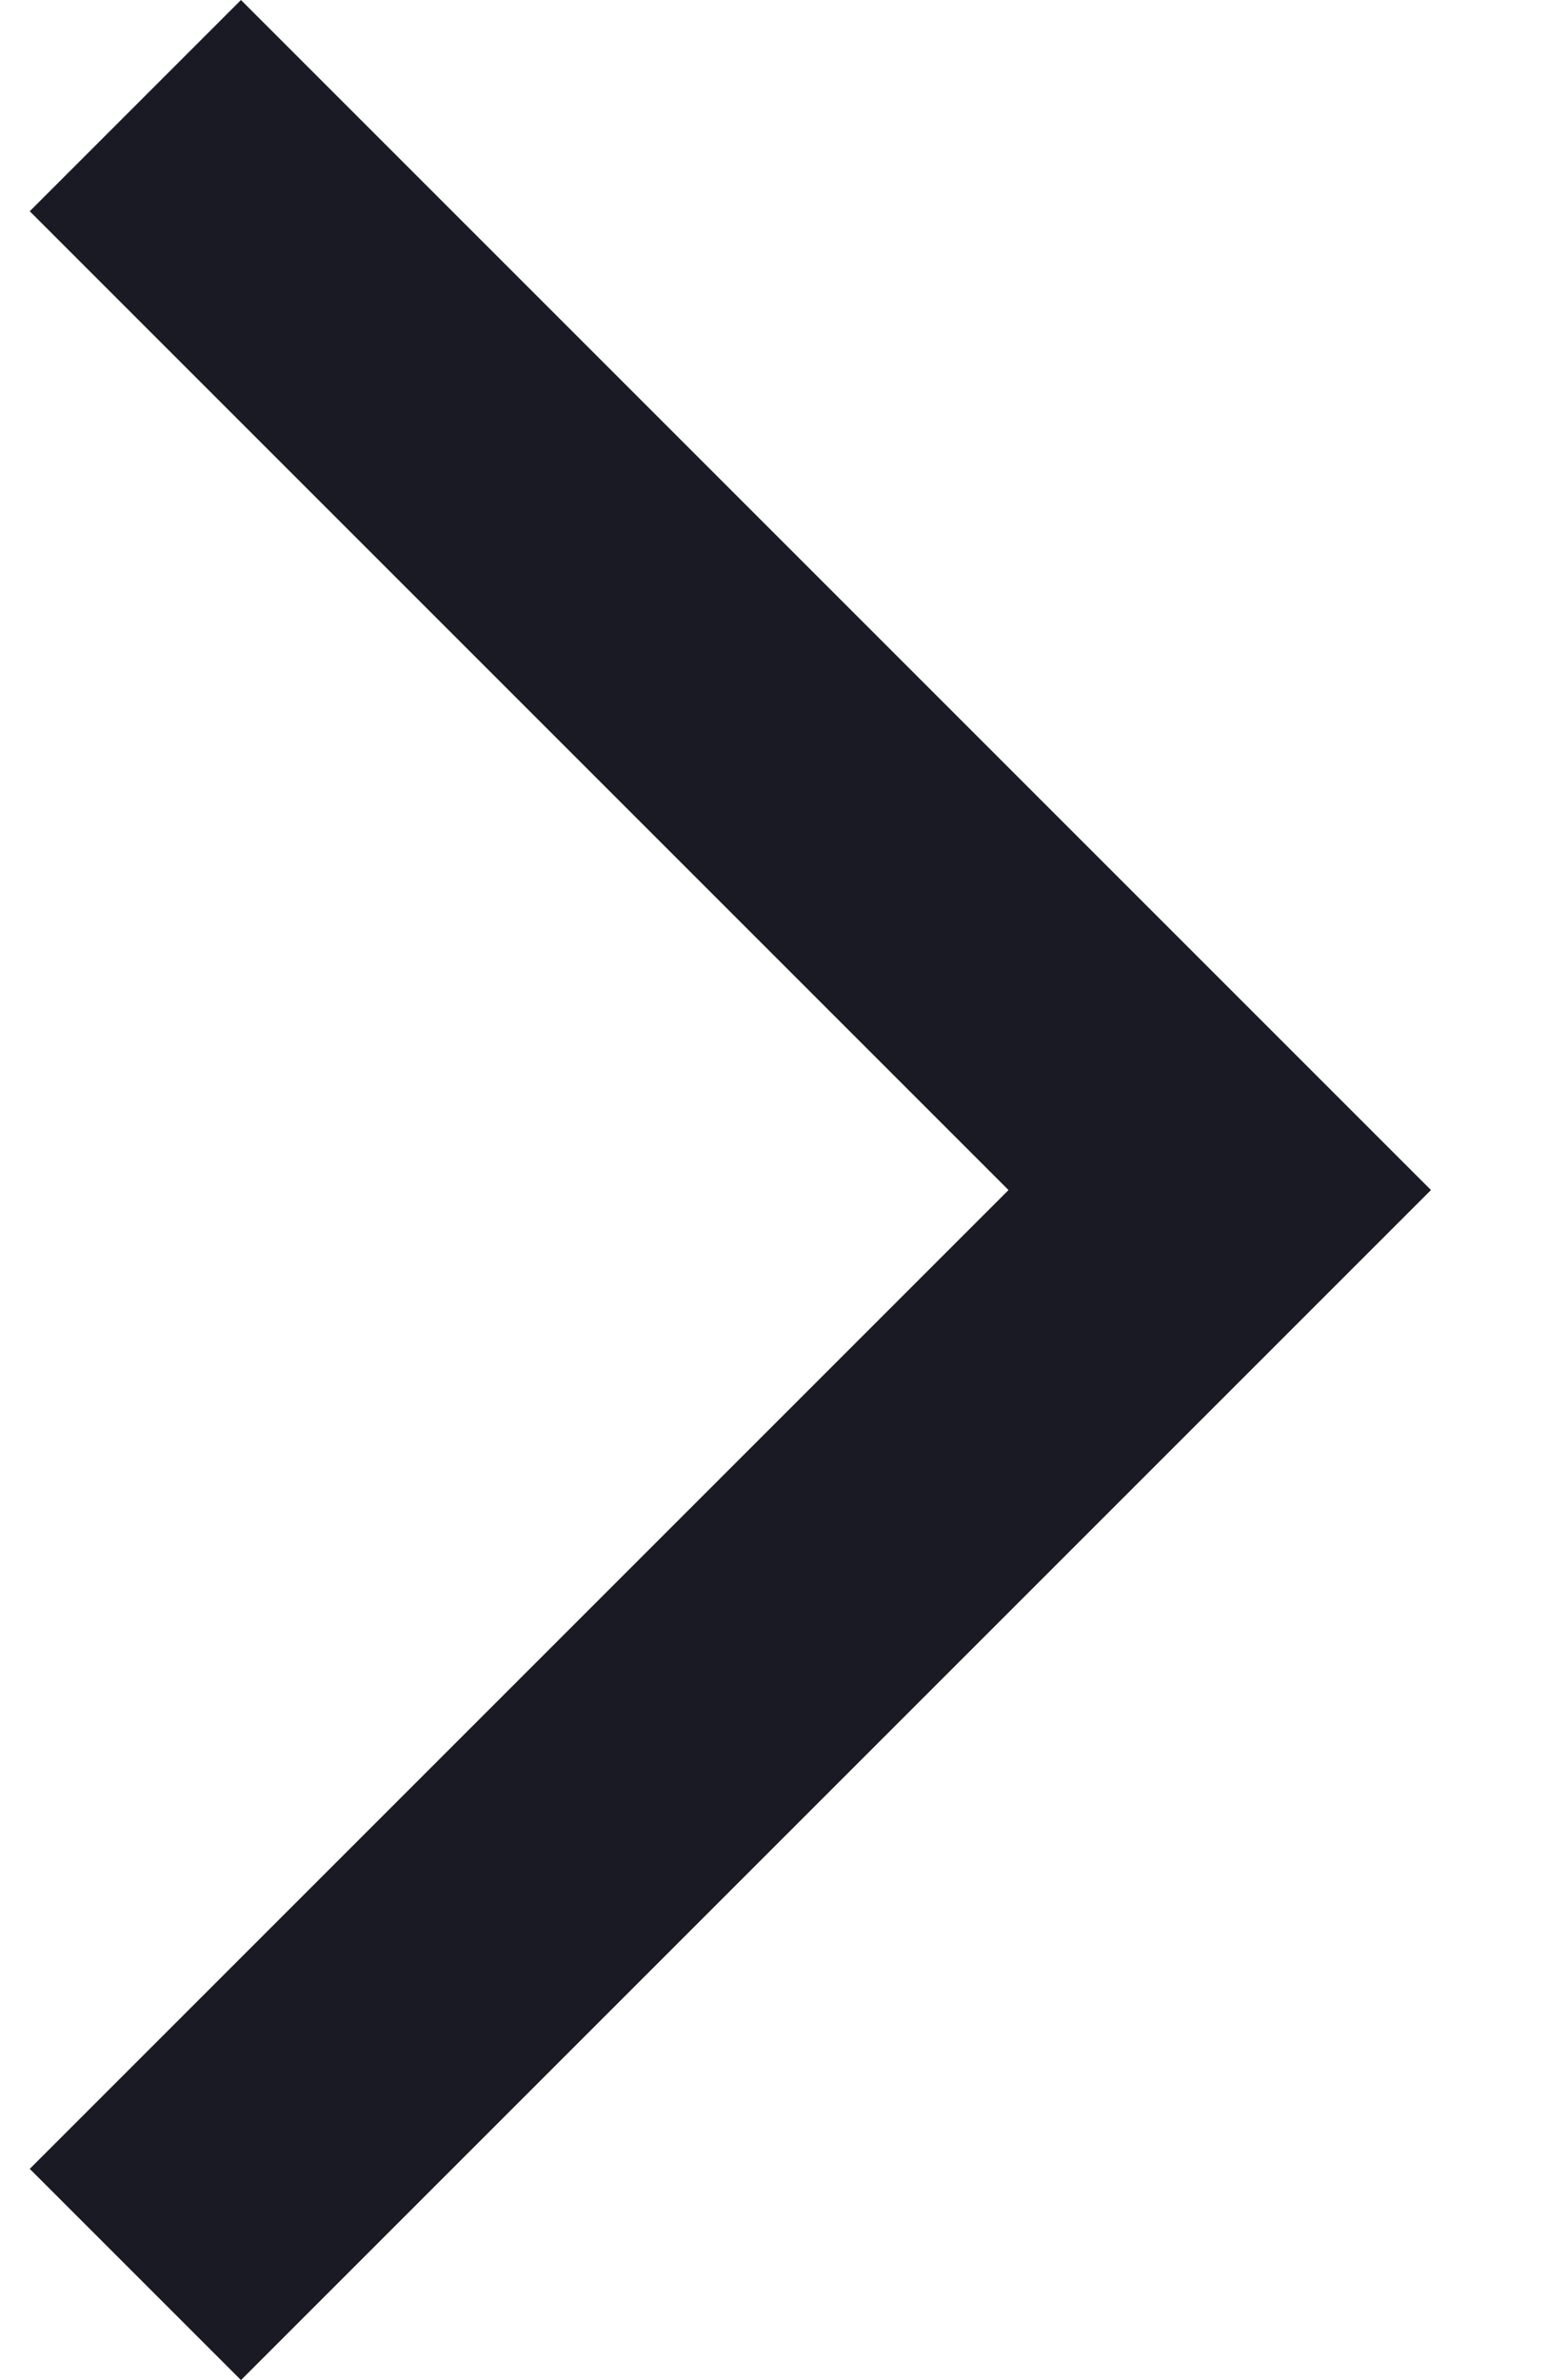
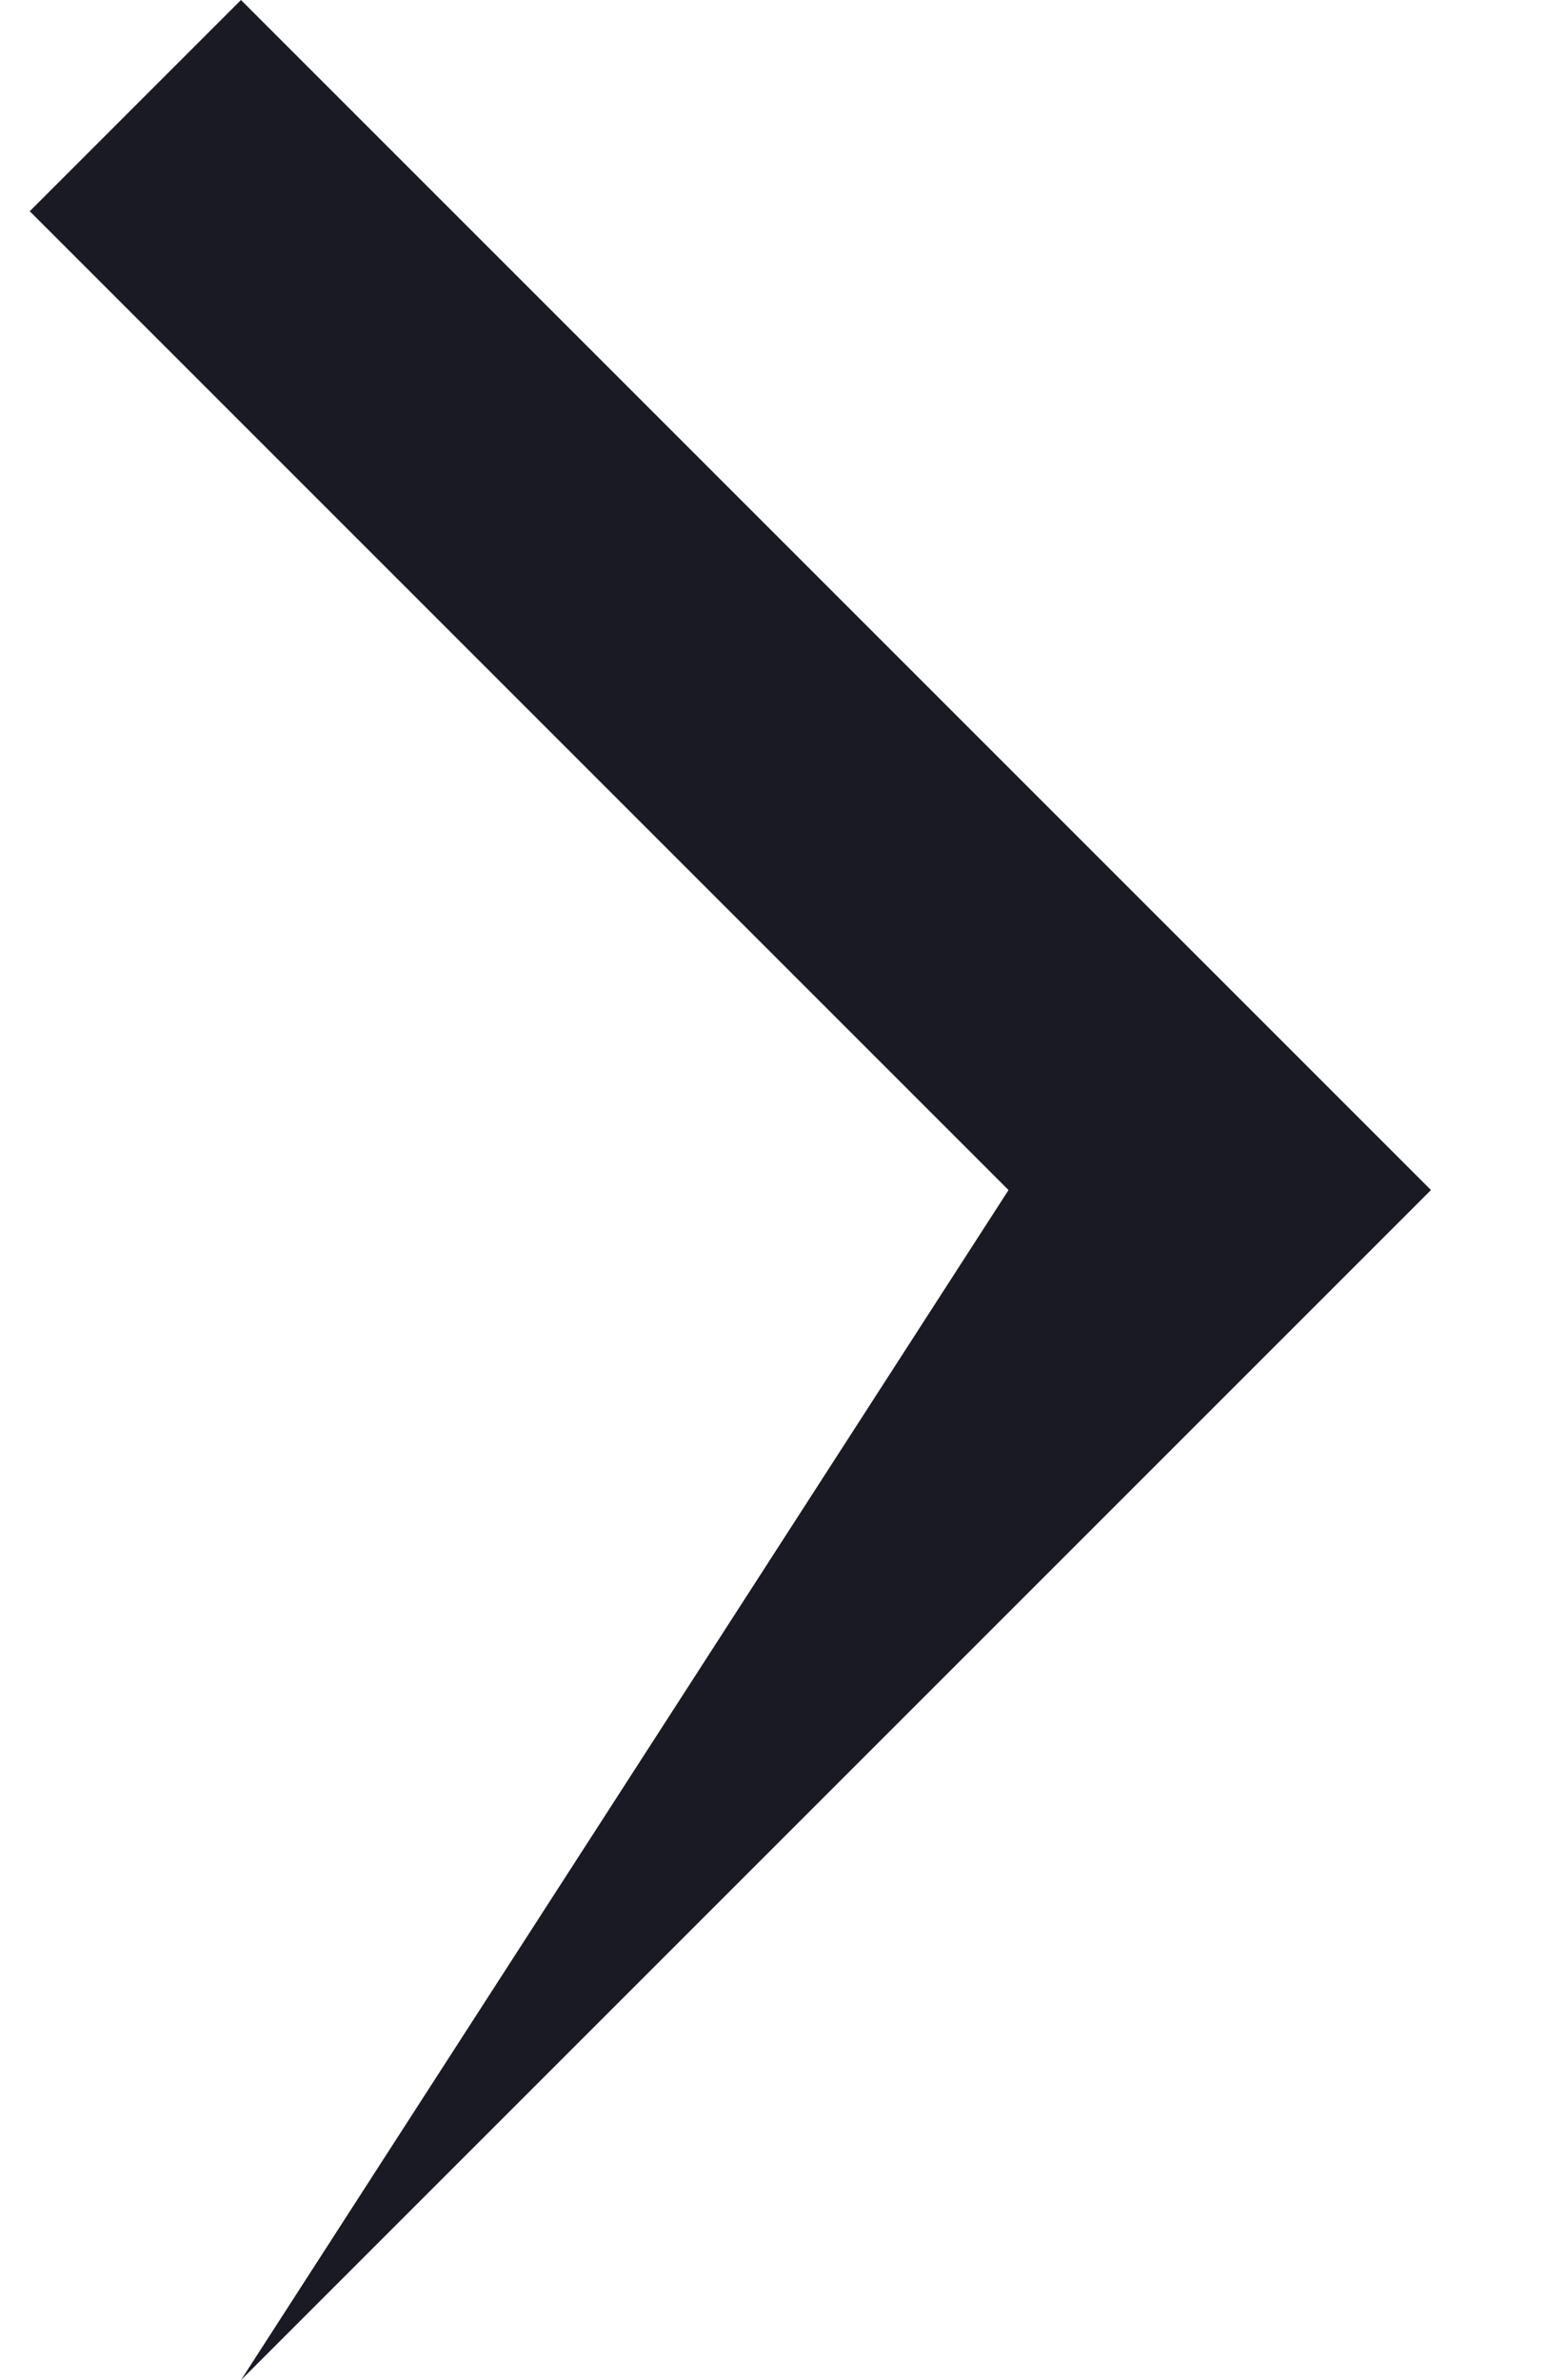
<svg xmlns="http://www.w3.org/2000/svg" width="13px" height="20px" viewBox="0 0 13 20" fill="none" aria-hidden="true">
  <defs>
    <linearGradient class="cerosgradient" data-cerosgradient="true" id="CerosGradient_ide2fb0d9cd" gradientUnits="userSpaceOnUse" x1="50%" y1="100%" x2="50%" y2="0%">
      <stop offset="0%" stop-color="#1A1A24" />
      <stop offset="100%" stop-color="#1A1A24" />
    </linearGradient>
    <linearGradient />
  </defs>
-   <path d="M2.025 20L0.25 18.225L8.475 10L0.25 1.775L2.025 0L12.025 10L2.025 20Z" fill="#1A1A24" style="fill:url(#CerosGradient_ide2fb0d9cd);" />
+   <path d="M2.025 20L8.475 10L0.25 1.775L2.025 0L12.025 10L2.025 20Z" fill="#1A1A24" style="fill:url(#CerosGradient_ide2fb0d9cd);" />
</svg>